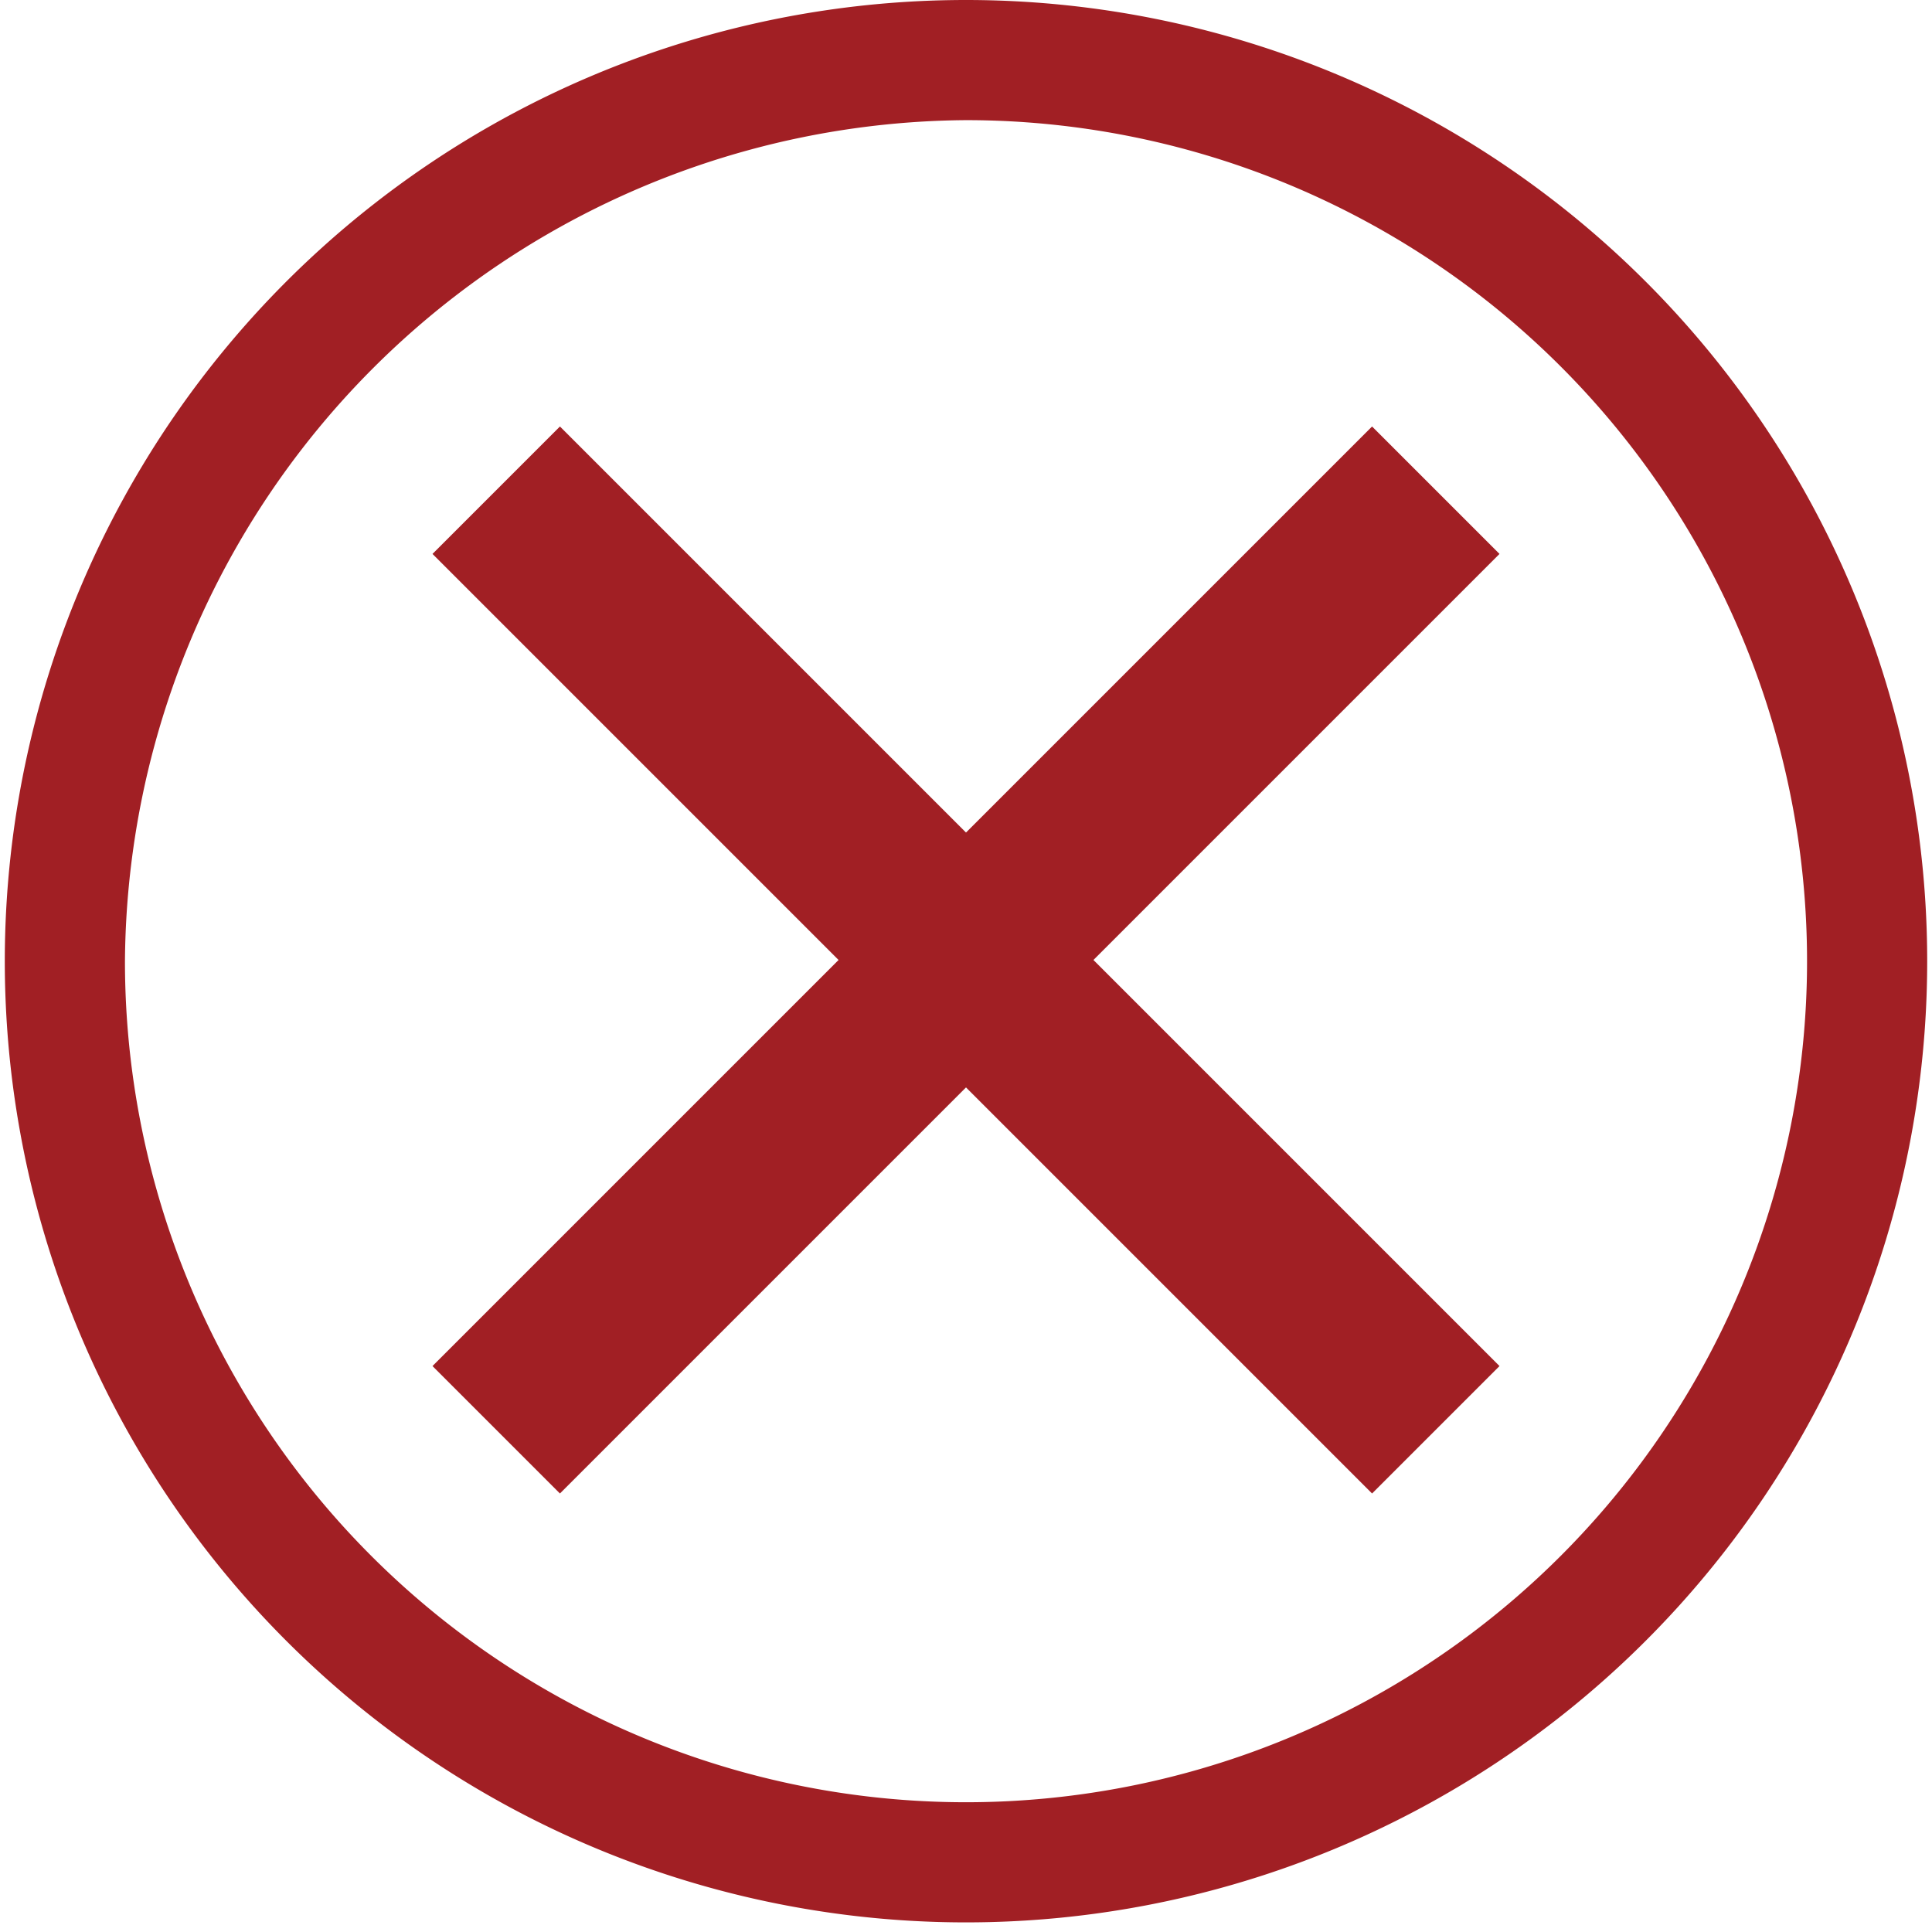
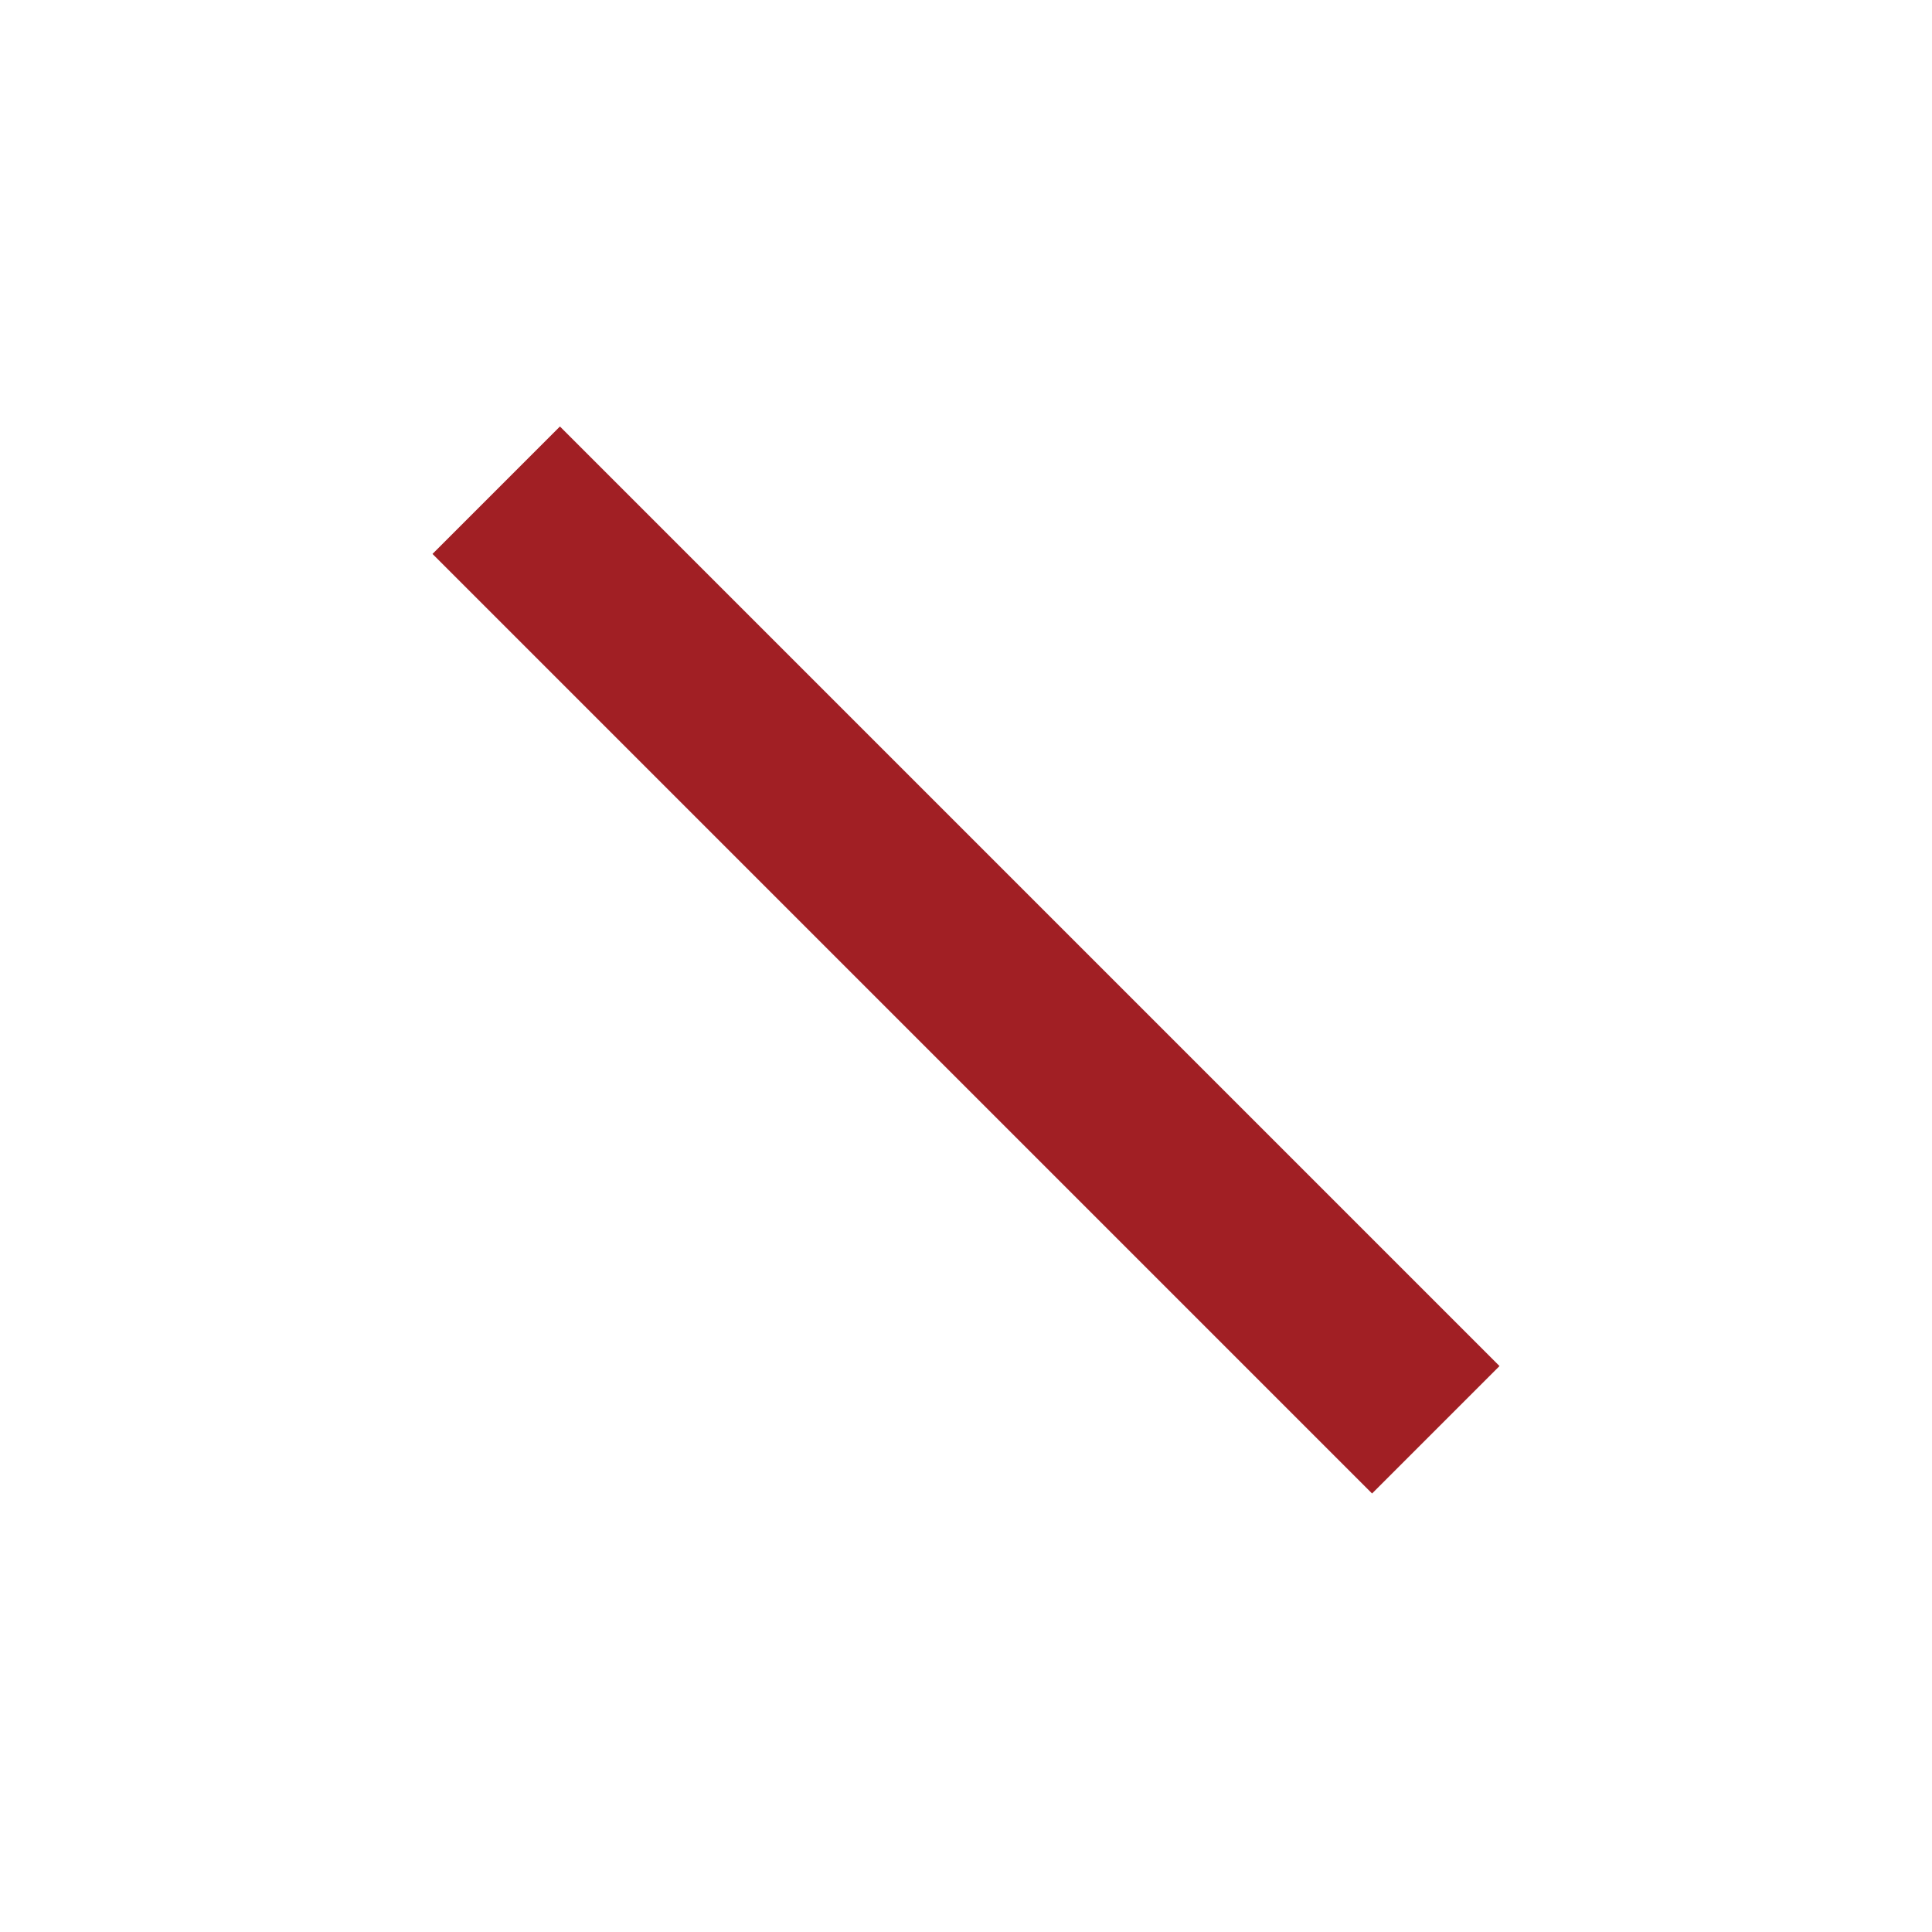
<svg xmlns="http://www.w3.org/2000/svg" id="レイヤー_1" data-name="レイヤー 1" width="16.08" height="16.08" viewBox="0 0 16.08 16.08">
  <defs>
    <style>
      .cls-1 {
        fill: #a11f24;
      }

      .cls-2 {
        fill: none;
        stroke: #a11f24;
        stroke-miterlimit: 10;
        stroke-width: 1.5px;
      }
    </style>
  </defs>
-   <path class="cls-1" d="M9.31,1.34a7,7,0,1,1-7,7,7.05,7.05,0,0,1,7-7m0-1a8,8,0,1,0,8,8,8,8,0,0,0-8-8Z" transform="translate(-1.27 -0.34)" />
  <line class="cls-2" x1="4.13" y1="4.08" x2="11.95" y2="11.9" />
-   <line class="cls-2" x1="11.95" y1="4.08" x2="4.13" y2="11.9" />
</svg>